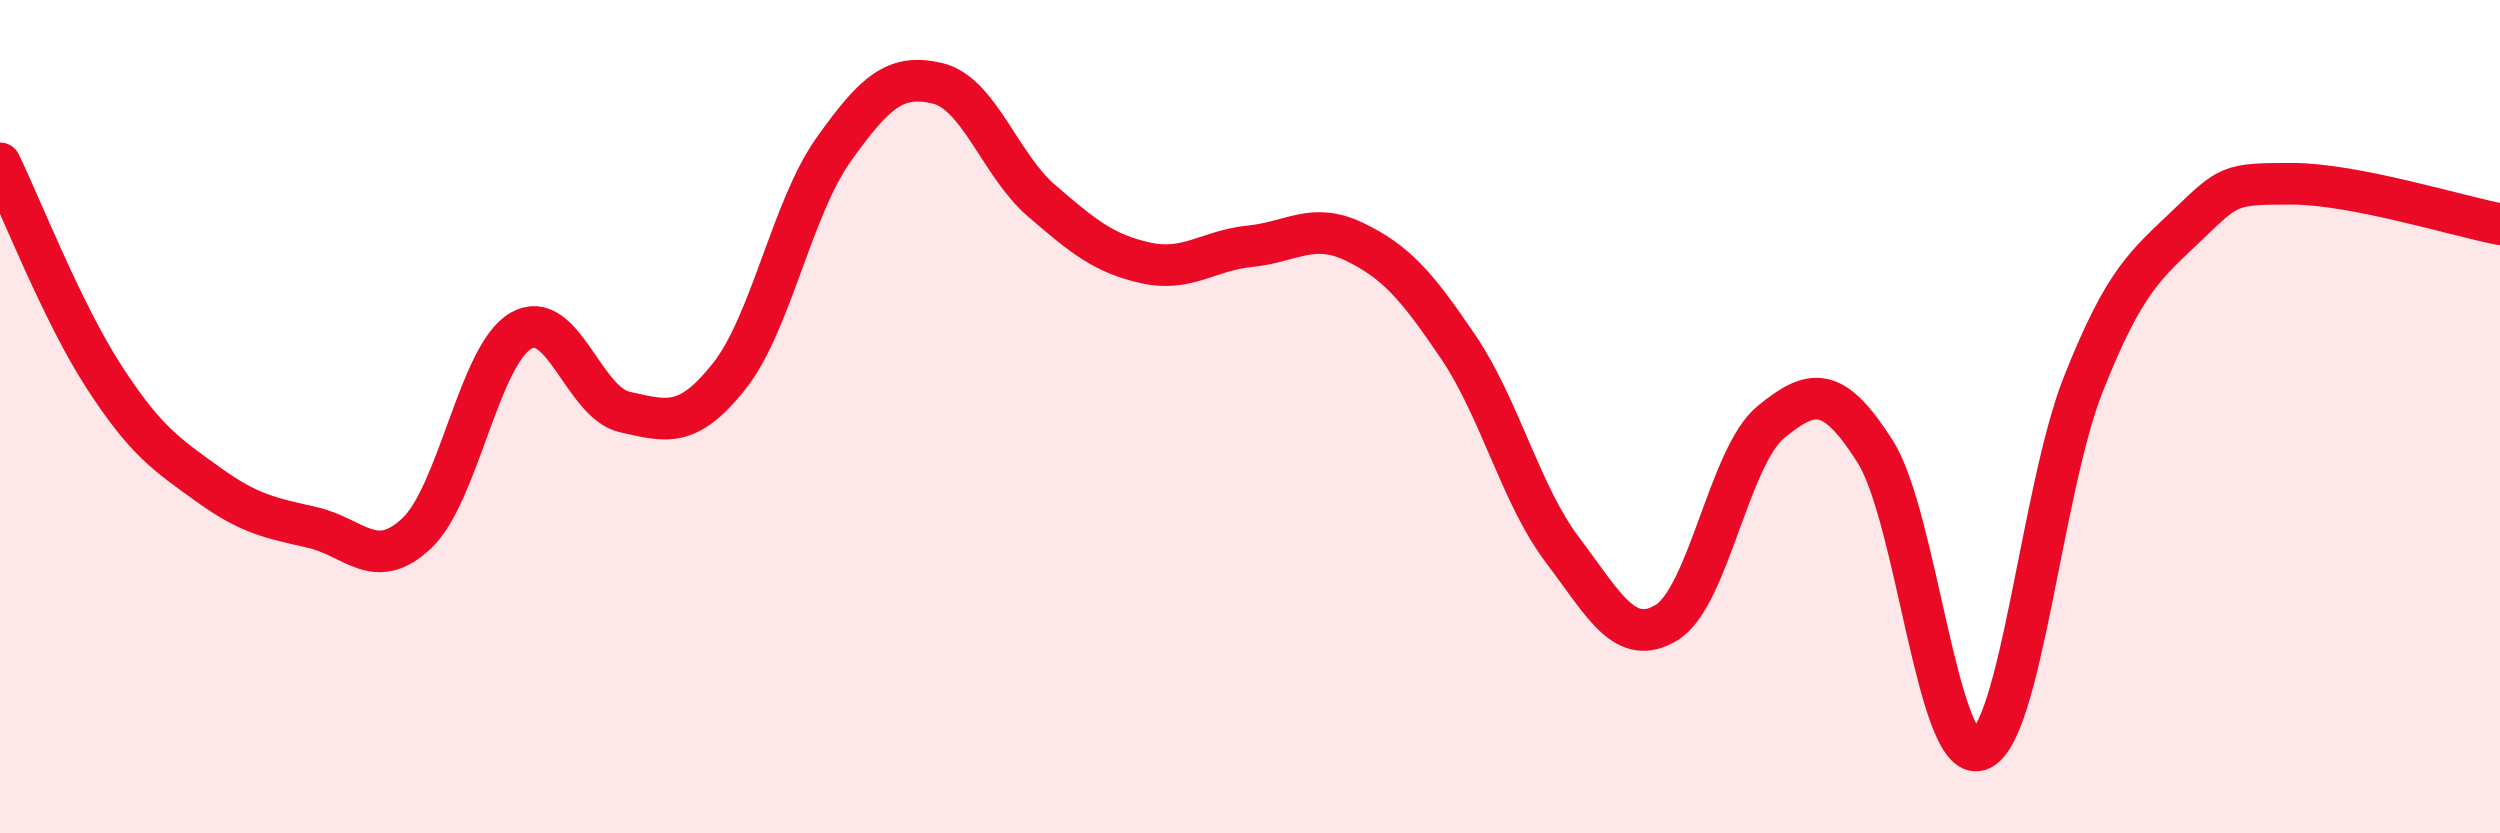
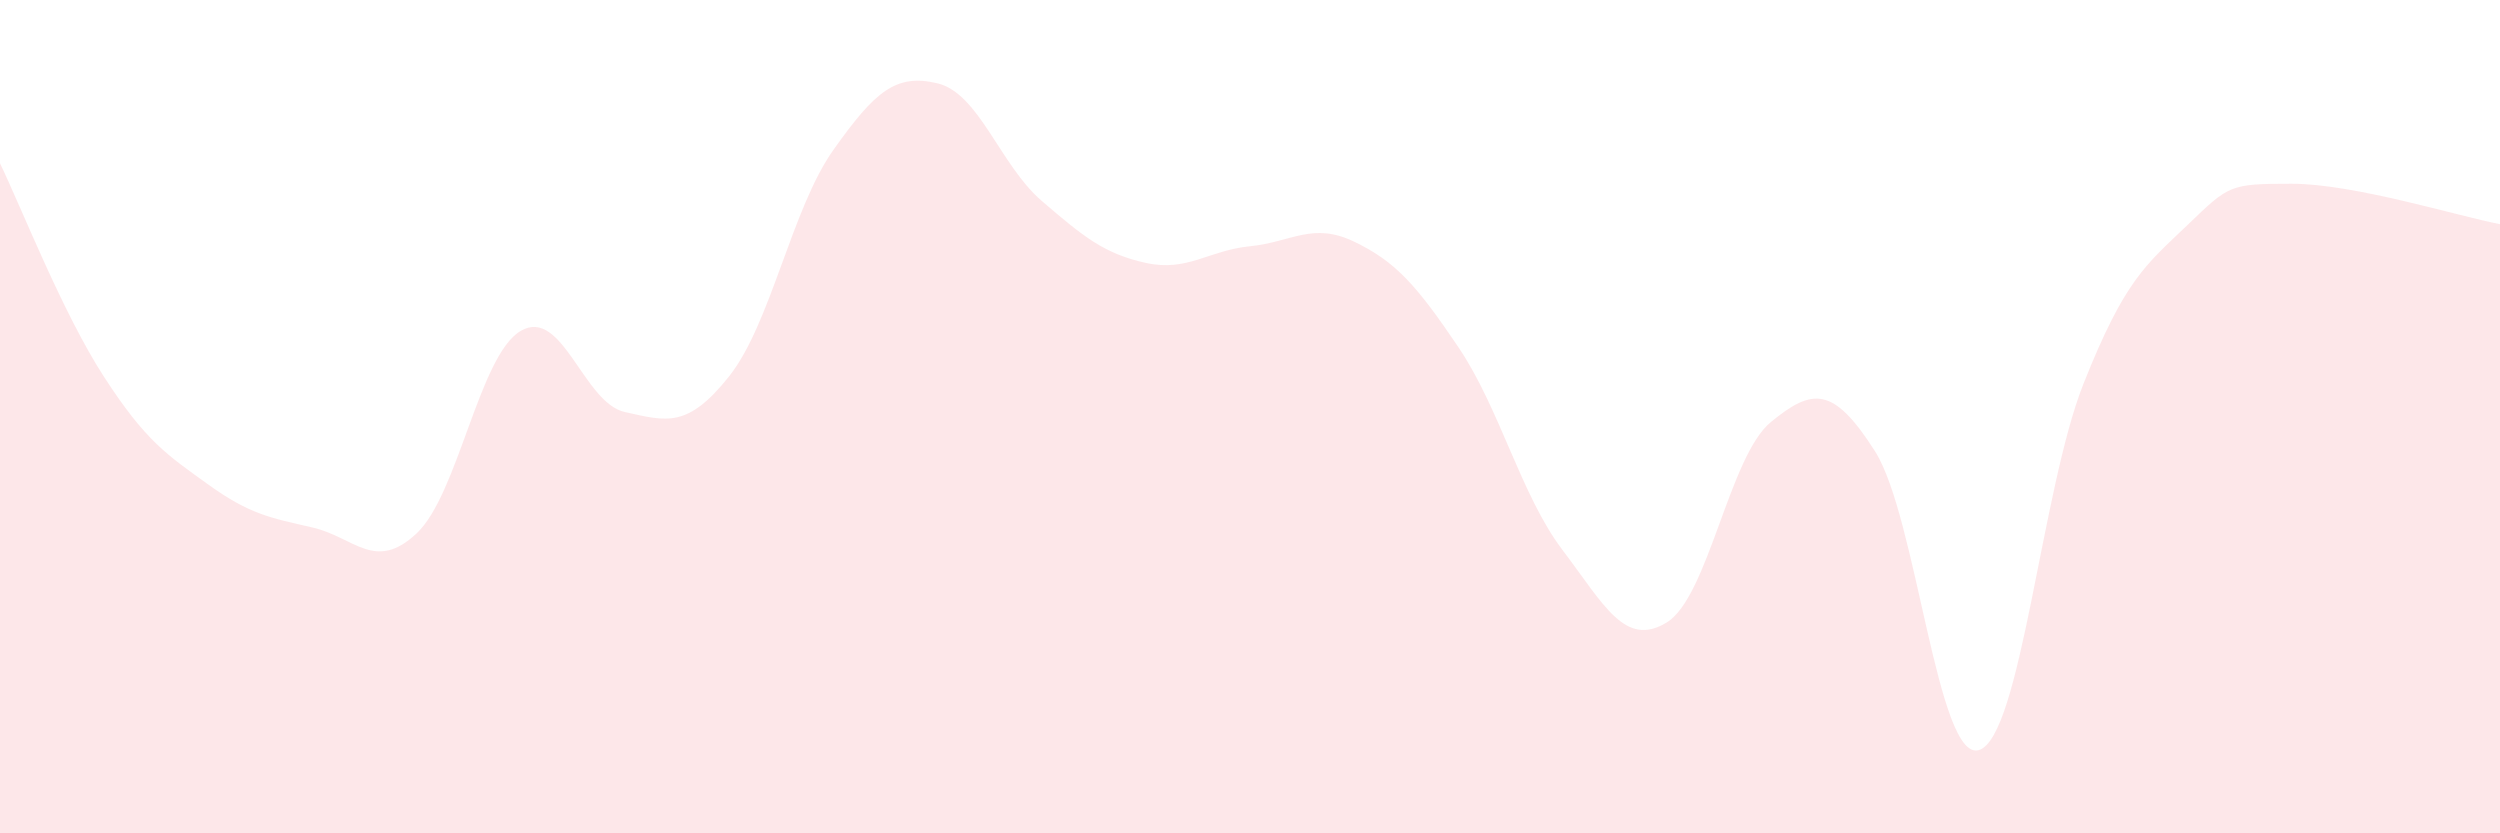
<svg xmlns="http://www.w3.org/2000/svg" width="60" height="20" viewBox="0 0 60 20">
  <path d="M 0,3.92 C 0.5,4.95 1.5,7.51 2.5,9.05 C 3.5,10.59 4,10.91 5,11.63 C 6,12.35 6.5,12.43 7.5,12.66 C 8.5,12.89 9,13.74 10,12.8 C 11,11.86 11.5,8.52 12.5,7.94 C 13.5,7.36 14,9.67 15,9.89 C 16,10.11 16.5,10.29 17.5,9.03 C 18.5,7.77 19,5.01 20,3.6 C 21,2.19 21.5,1.76 22.5,2 C 23.5,2.24 24,3.96 25,4.82 C 26,5.68 26.5,6.09 27.5,6.31 C 28.5,6.53 29,6.01 30,5.91 C 31,5.81 31.5,5.32 32.5,5.8 C 33.5,6.28 34,6.85 35,8.33 C 36,9.81 36.5,11.88 37.5,13.2 C 38.5,14.52 39,15.55 40,14.94 C 41,14.33 41.5,10.95 42.5,10.13 C 43.5,9.31 44,9.26 45,10.83 C 46,12.4 46.5,18.32 47.5,18 C 48.5,17.68 49,11.74 50,9.22 C 51,6.7 51.5,6.36 52.5,5.4 C 53.5,4.44 53.5,4.41 55,4.41 C 56.5,4.41 59,5.19 60,5.38L60 20L0 20Z" fill="#EB0A25" opacity="0.1" stroke-linecap="round" stroke-linejoin="round" />
-   <path d="M 0,3.92 C 0.5,4.95 1.5,7.51 2.5,9.05 C 3.5,10.59 4,10.91 5,11.63 C 6,12.35 6.5,12.43 7.5,12.66 C 8.5,12.89 9,13.74 10,12.8 C 11,11.86 11.5,8.52 12.5,7.94 C 13.5,7.36 14,9.67 15,9.89 C 16,10.11 16.5,10.29 17.5,9.03 C 18.5,7.77 19,5.01 20,3.6 C 21,2.19 21.5,1.76 22.5,2 C 23.5,2.24 24,3.96 25,4.82 C 26,5.68 26.5,6.09 27.5,6.31 C 28.5,6.53 29,6.01 30,5.91 C 31,5.81 31.5,5.32 32.5,5.8 C 33.5,6.28 34,6.85 35,8.33 C 36,9.81 36.5,11.88 37.5,13.2 C 38.5,14.52 39,15.55 40,14.94 C 41,14.33 41.5,10.95 42.5,10.13 C 43.5,9.31 44,9.26 45,10.83 C 46,12.4 46.5,18.32 47.5,18 C 48.5,17.68 49,11.74 50,9.22 C 51,6.7 51.5,6.36 52.5,5.4 C 53.5,4.44 53.5,4.41 55,4.41 C 56.5,4.41 59,5.19 60,5.38" stroke="#EB0A25" stroke-width="1" fill="none" stroke-linecap="round" stroke-linejoin="round" />
</svg>